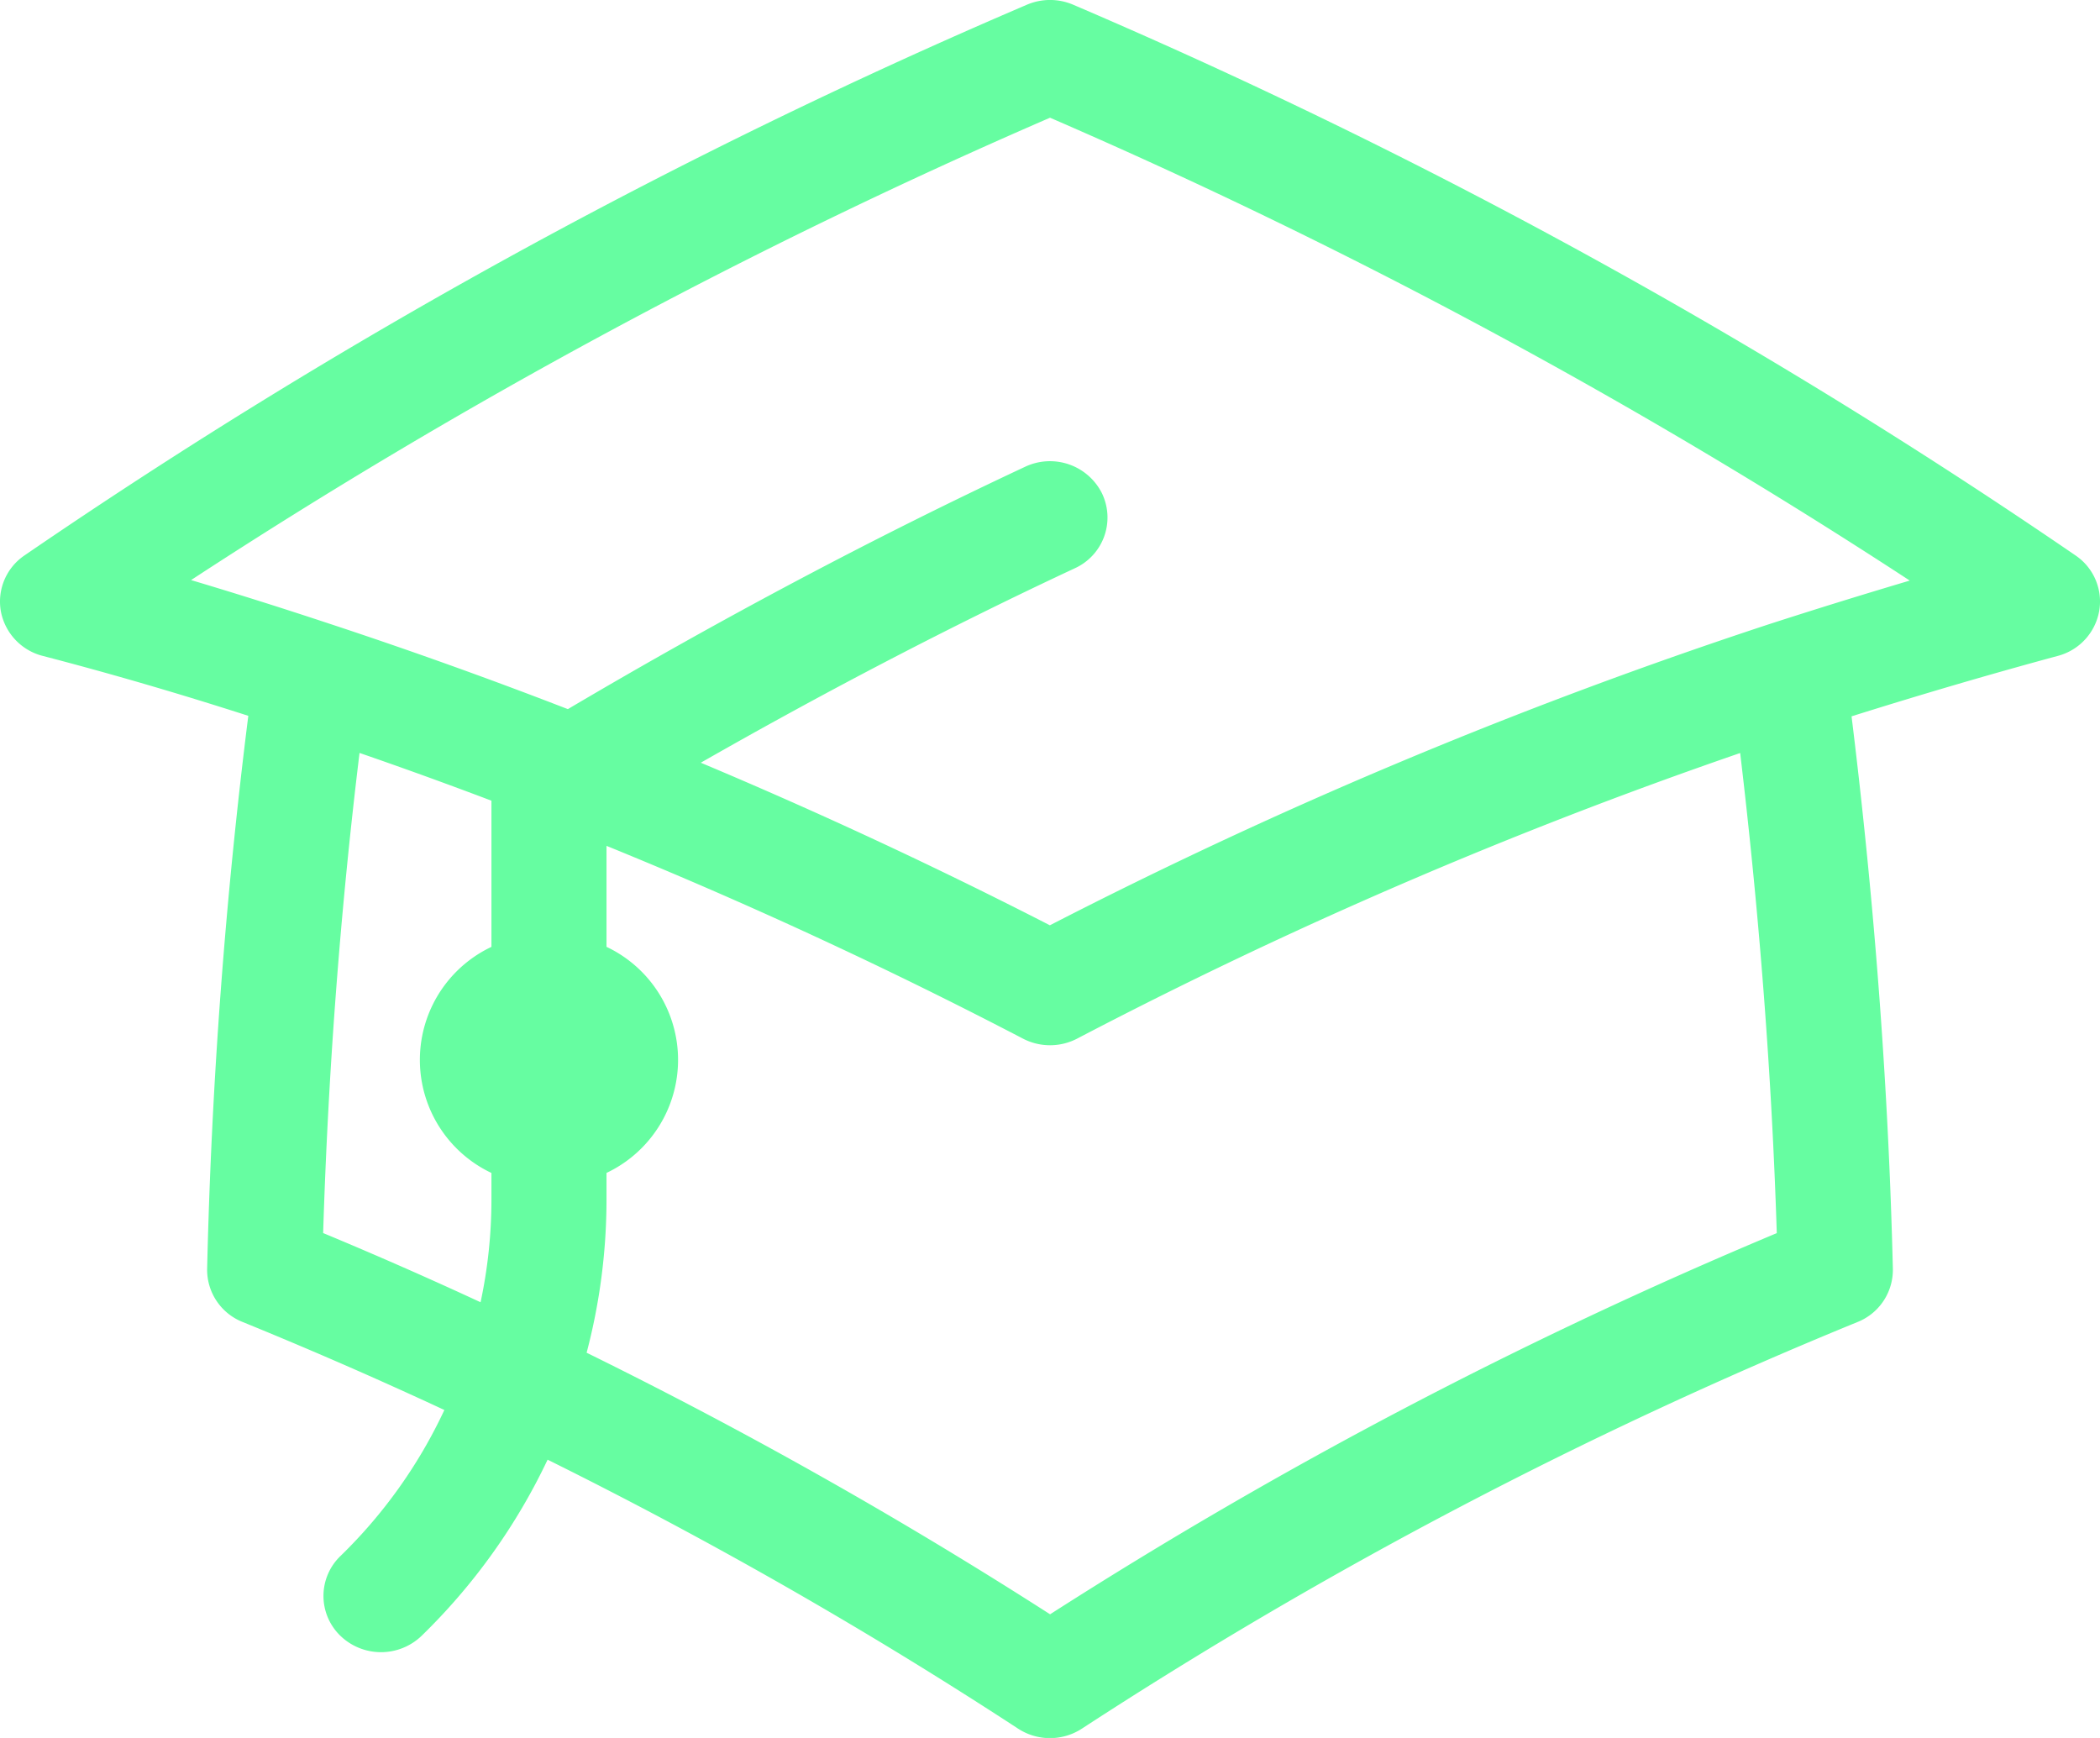
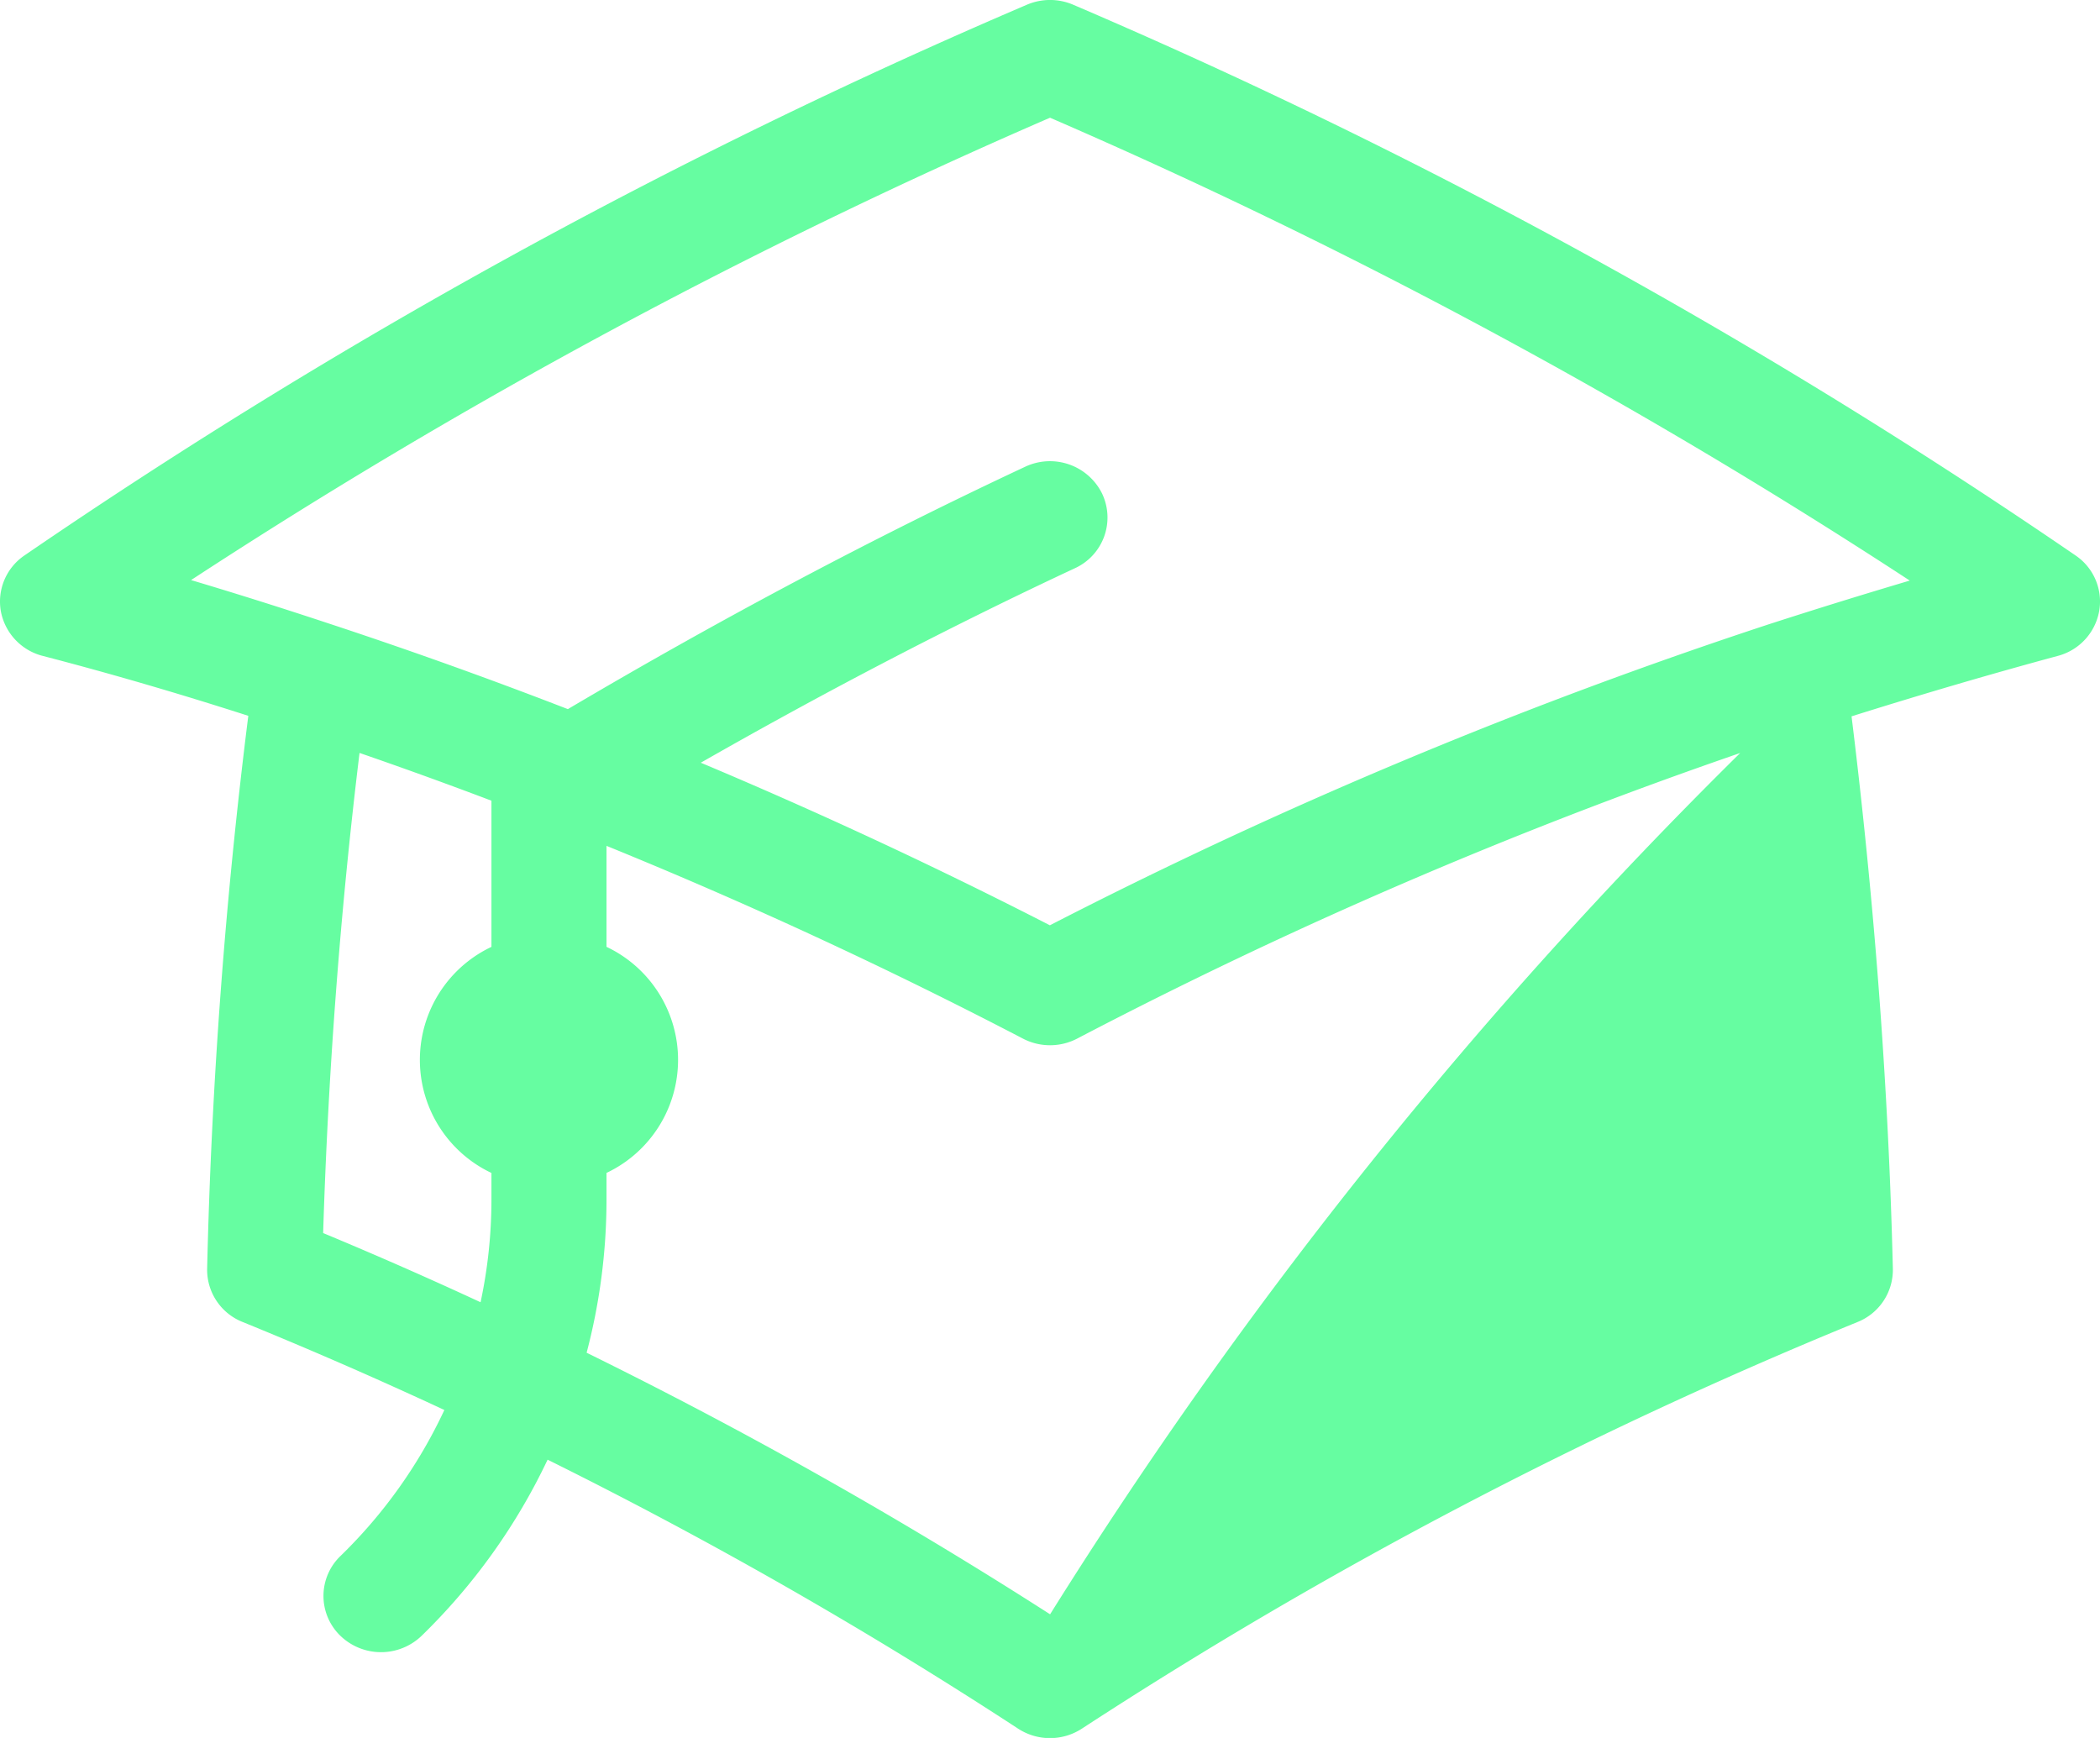
<svg xmlns="http://www.w3.org/2000/svg" width="58" height="48" viewBox="0 0 58 48">
  <g id="Objet_dynamique_vectoriel" data-name="Objet dynamique vectoriel" transform="translate(-328.509 -500.13)">
-     <path id="Tracé_10" data-name="Tracé 10" d="M385.834,515.471a161.094,161.094,0,0,0-27.686-15.211,1.623,1.623,0,0,0-1.276,0,161.052,161.052,0,0,0-27.688,15.211,1.539,1.539,0,0,0-.651,1.544,1.571,1.571,0,0,0,1.156,1.23c1.873.487,3.741,1.032,5.678,1.655a150.4,150.4,0,0,0-1.137,15.27,1.551,1.551,0,0,0,.977,1.47q2.814,1.146,5.575,2.432a13.7,13.7,0,0,1-2.867,4.03,1.53,1.53,0,0,0-.011,2.2,1.617,1.617,0,0,0,2.247.009,16.836,16.836,0,0,0,3.482-4.867,126.635,126.635,0,0,1,12.994,7.428,1.613,1.613,0,0,0,1.763,0,127.775,127.775,0,0,1,21.422-11.23,1.551,1.551,0,0,0,.976-1.471c-.119-4.933-.5-10.06-1.141-15.257,1.968-.618,3.843-1.168,5.7-1.67a1.566,1.566,0,0,0,1.139-1.234A1.536,1.536,0,0,0,385.834,515.471Zm-43.752,10.81a3.454,3.454,0,0,0,0,6.244v.746a13.577,13.577,0,0,1-.3,2.825q-2.157-1-4.348-1.911c.138-4.46.475-8.908,1.005-13.26q1.831.632,3.643,1.319Zm15.429,18.433a129.92,129.92,0,0,0-12.8-7.224,16.613,16.613,0,0,0,.549-4.22v-.746a3.454,3.454,0,0,0,0-6.244v-2.789c3.914,1.594,7.761,3.374,11.5,5.323a1.621,1.621,0,0,0,1.5,0,132.7,132.7,0,0,1,18.311-7.887c.536,4.508.875,8.955,1.011,13.26A130.967,130.967,0,0,0,357.512,544.714Zm19.929-27.368-.07.023a136.959,136.959,0,0,0-19.864,8.316q-4.726-2.424-9.642-4.49c3.476-1.985,6.938-3.786,10.33-5.37a1.54,1.54,0,0,0,.749-2.073,1.606,1.606,0,0,0-2.118-.732c-4.144,1.938-8.387,4.187-12.632,6.695q-3.249-1.258-6.545-2.346l-.055-.018c-1.3-.431-2.56-.828-3.807-1.2a158.417,158.417,0,0,1,23.724-12.77,158.445,158.445,0,0,1,23.745,12.784C380.014,516.533,378.749,516.924,377.441,517.346Z" fill="#66fda1" />
+     <path id="Tracé_10" data-name="Tracé 10" d="M385.834,515.471a161.094,161.094,0,0,0-27.686-15.211,1.623,1.623,0,0,0-1.276,0,161.052,161.052,0,0,0-27.688,15.211,1.539,1.539,0,0,0-.651,1.544,1.571,1.571,0,0,0,1.156,1.23c1.873.487,3.741,1.032,5.678,1.655a150.4,150.4,0,0,0-1.137,15.27,1.551,1.551,0,0,0,.977,1.47q2.814,1.146,5.575,2.432a13.7,13.7,0,0,1-2.867,4.03,1.53,1.53,0,0,0-.011,2.2,1.617,1.617,0,0,0,2.247.009,16.836,16.836,0,0,0,3.482-4.867,126.635,126.635,0,0,1,12.994,7.428,1.613,1.613,0,0,0,1.763,0,127.775,127.775,0,0,1,21.422-11.23,1.551,1.551,0,0,0,.976-1.471c-.119-4.933-.5-10.06-1.141-15.257,1.968-.618,3.843-1.168,5.7-1.67a1.566,1.566,0,0,0,1.139-1.234A1.536,1.536,0,0,0,385.834,515.471Zm-43.752,10.81a3.454,3.454,0,0,0,0,6.244v.746a13.577,13.577,0,0,1-.3,2.825q-2.157-1-4.348-1.911c.138-4.46.475-8.908,1.005-13.26q1.831.632,3.643,1.319Zm15.429,18.433a129.92,129.92,0,0,0-12.8-7.224,16.613,16.613,0,0,0,.549-4.22v-.746a3.454,3.454,0,0,0,0-6.244v-2.789c3.914,1.594,7.761,3.374,11.5,5.323a1.621,1.621,0,0,0,1.5,0,132.7,132.7,0,0,1,18.311-7.887A130.967,130.967,0,0,0,357.512,544.714Zm19.929-27.368-.07.023a136.959,136.959,0,0,0-19.864,8.316q-4.726-2.424-9.642-4.49c3.476-1.985,6.938-3.786,10.33-5.37a1.54,1.54,0,0,0,.749-2.073,1.606,1.606,0,0,0-2.118-.732c-4.144,1.938-8.387,4.187-12.632,6.695q-3.249-1.258-6.545-2.346l-.055-.018c-1.3-.431-2.56-.828-3.807-1.2a158.417,158.417,0,0,1,23.724-12.77,158.445,158.445,0,0,1,23.745,12.784C380.014,516.533,378.749,516.924,377.441,517.346Z" fill="#66fda1" />
  </g>
</svg>